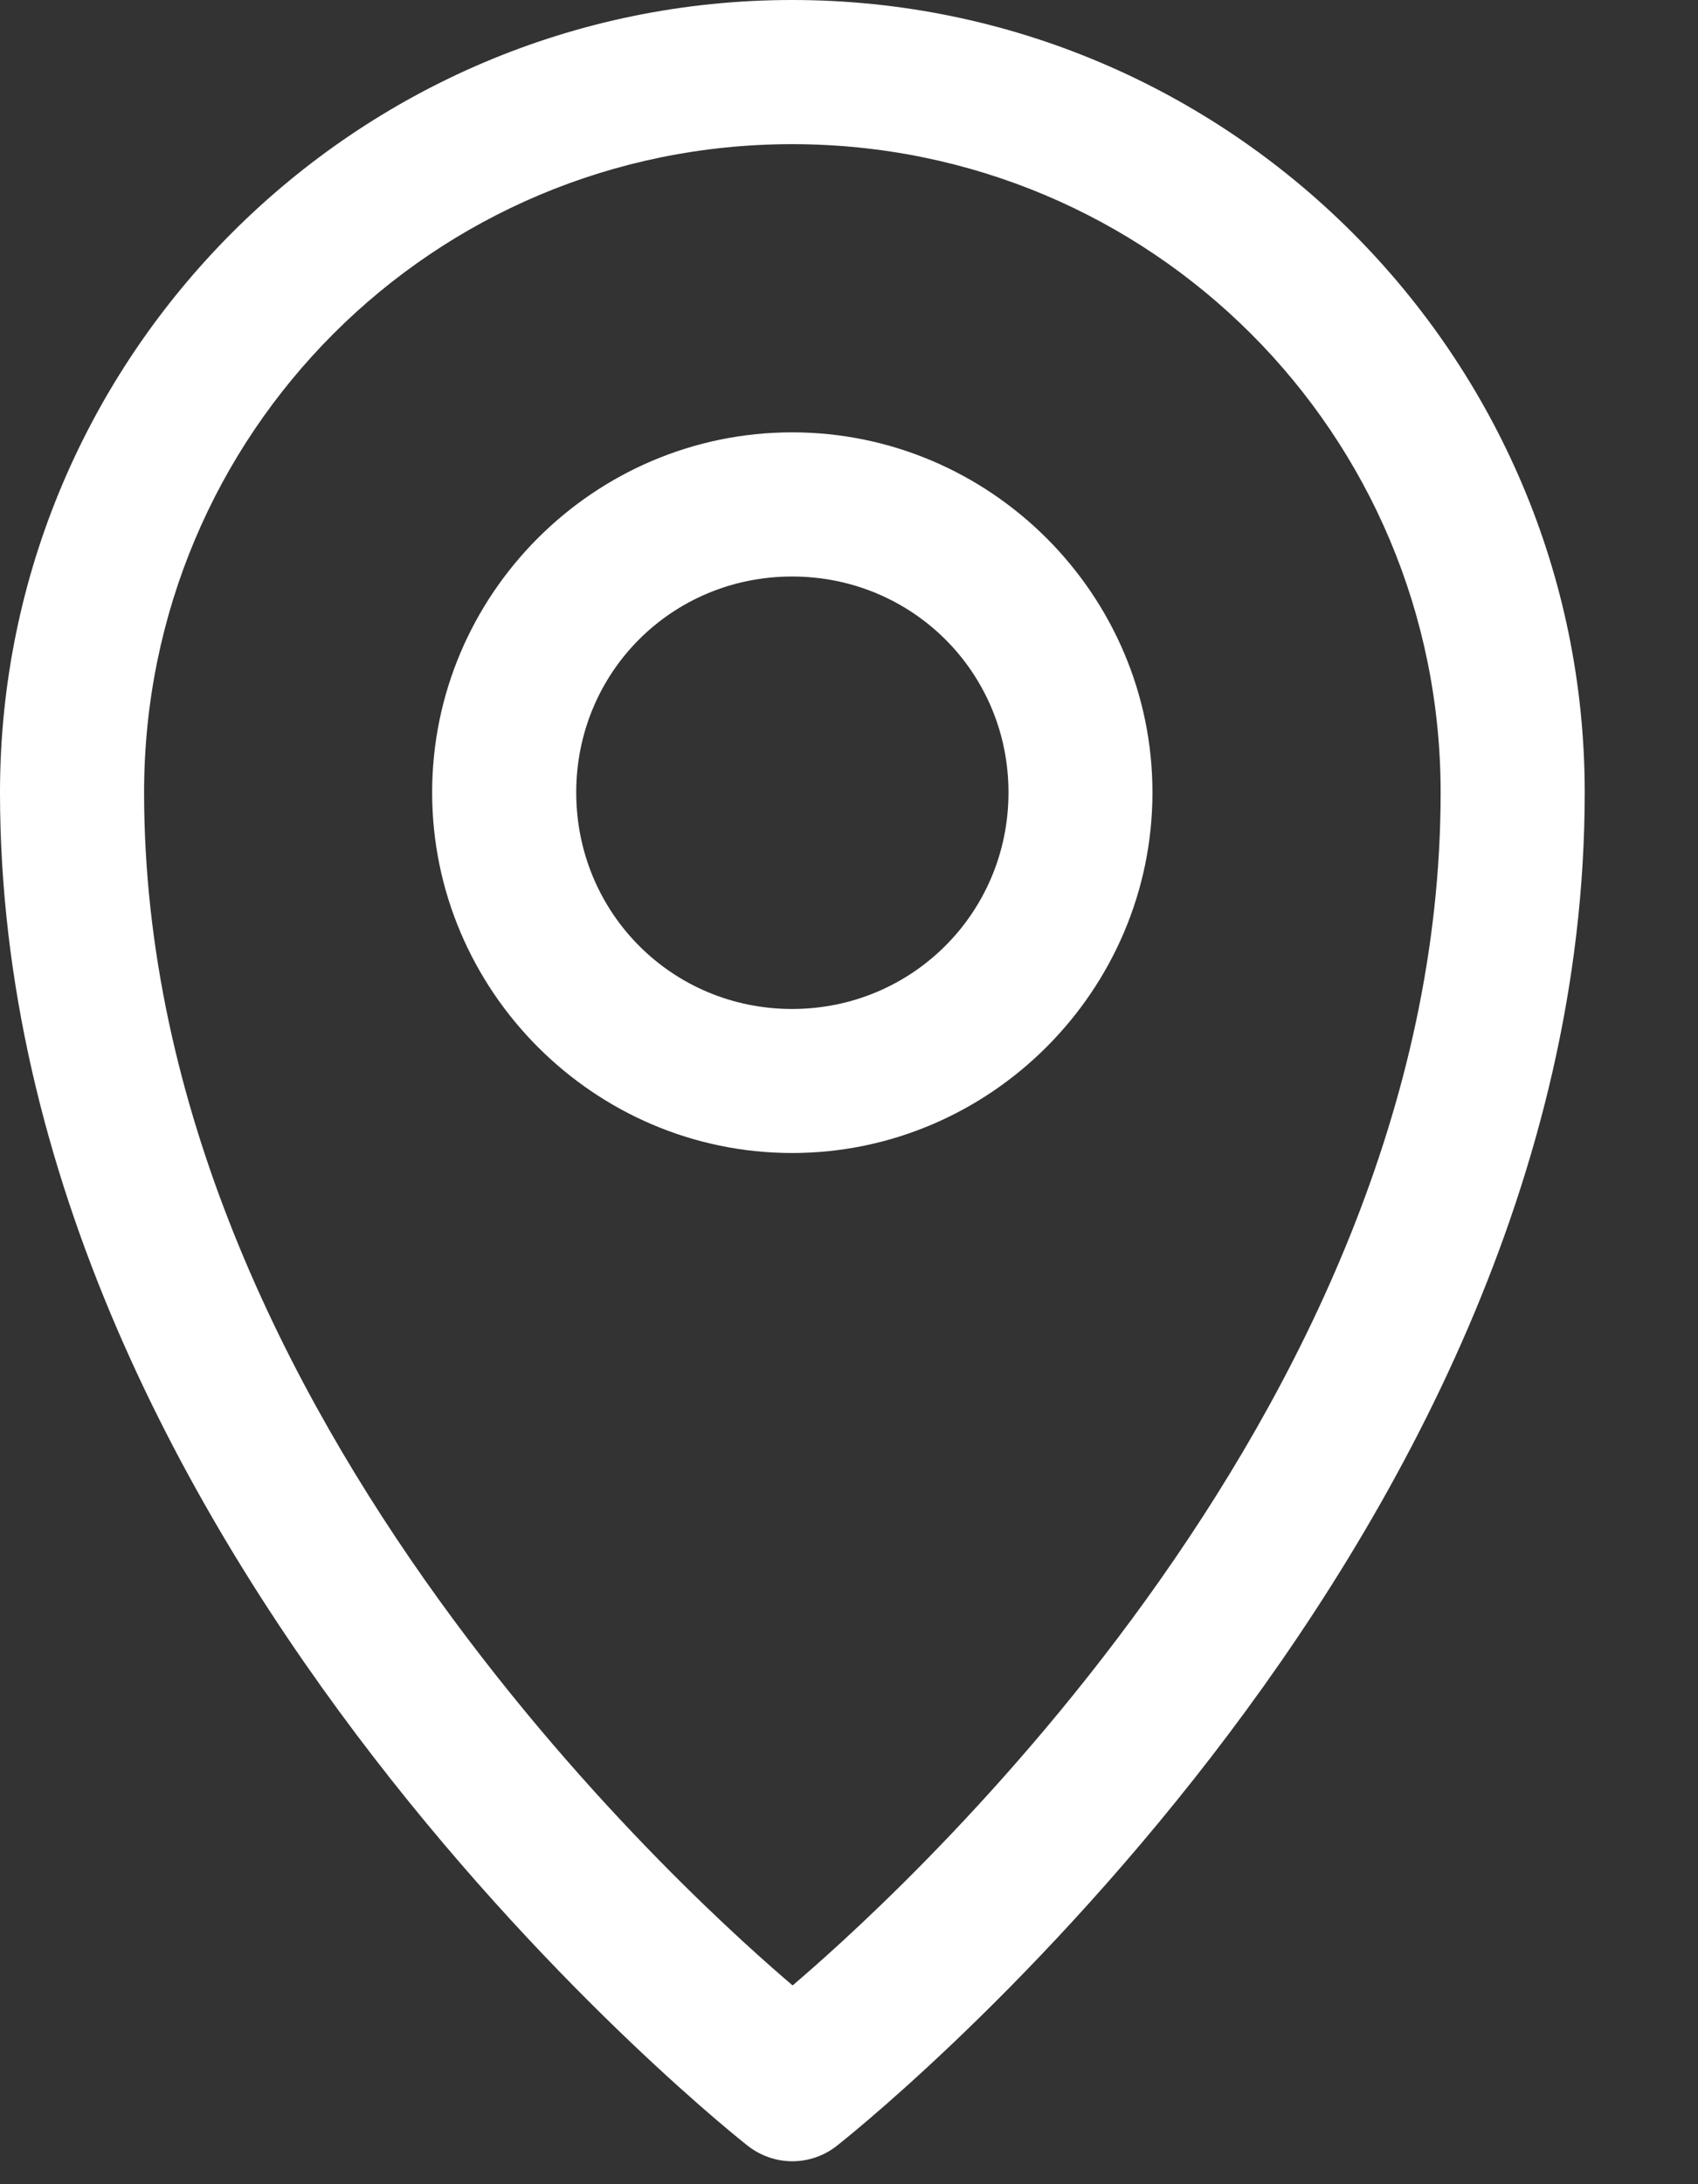
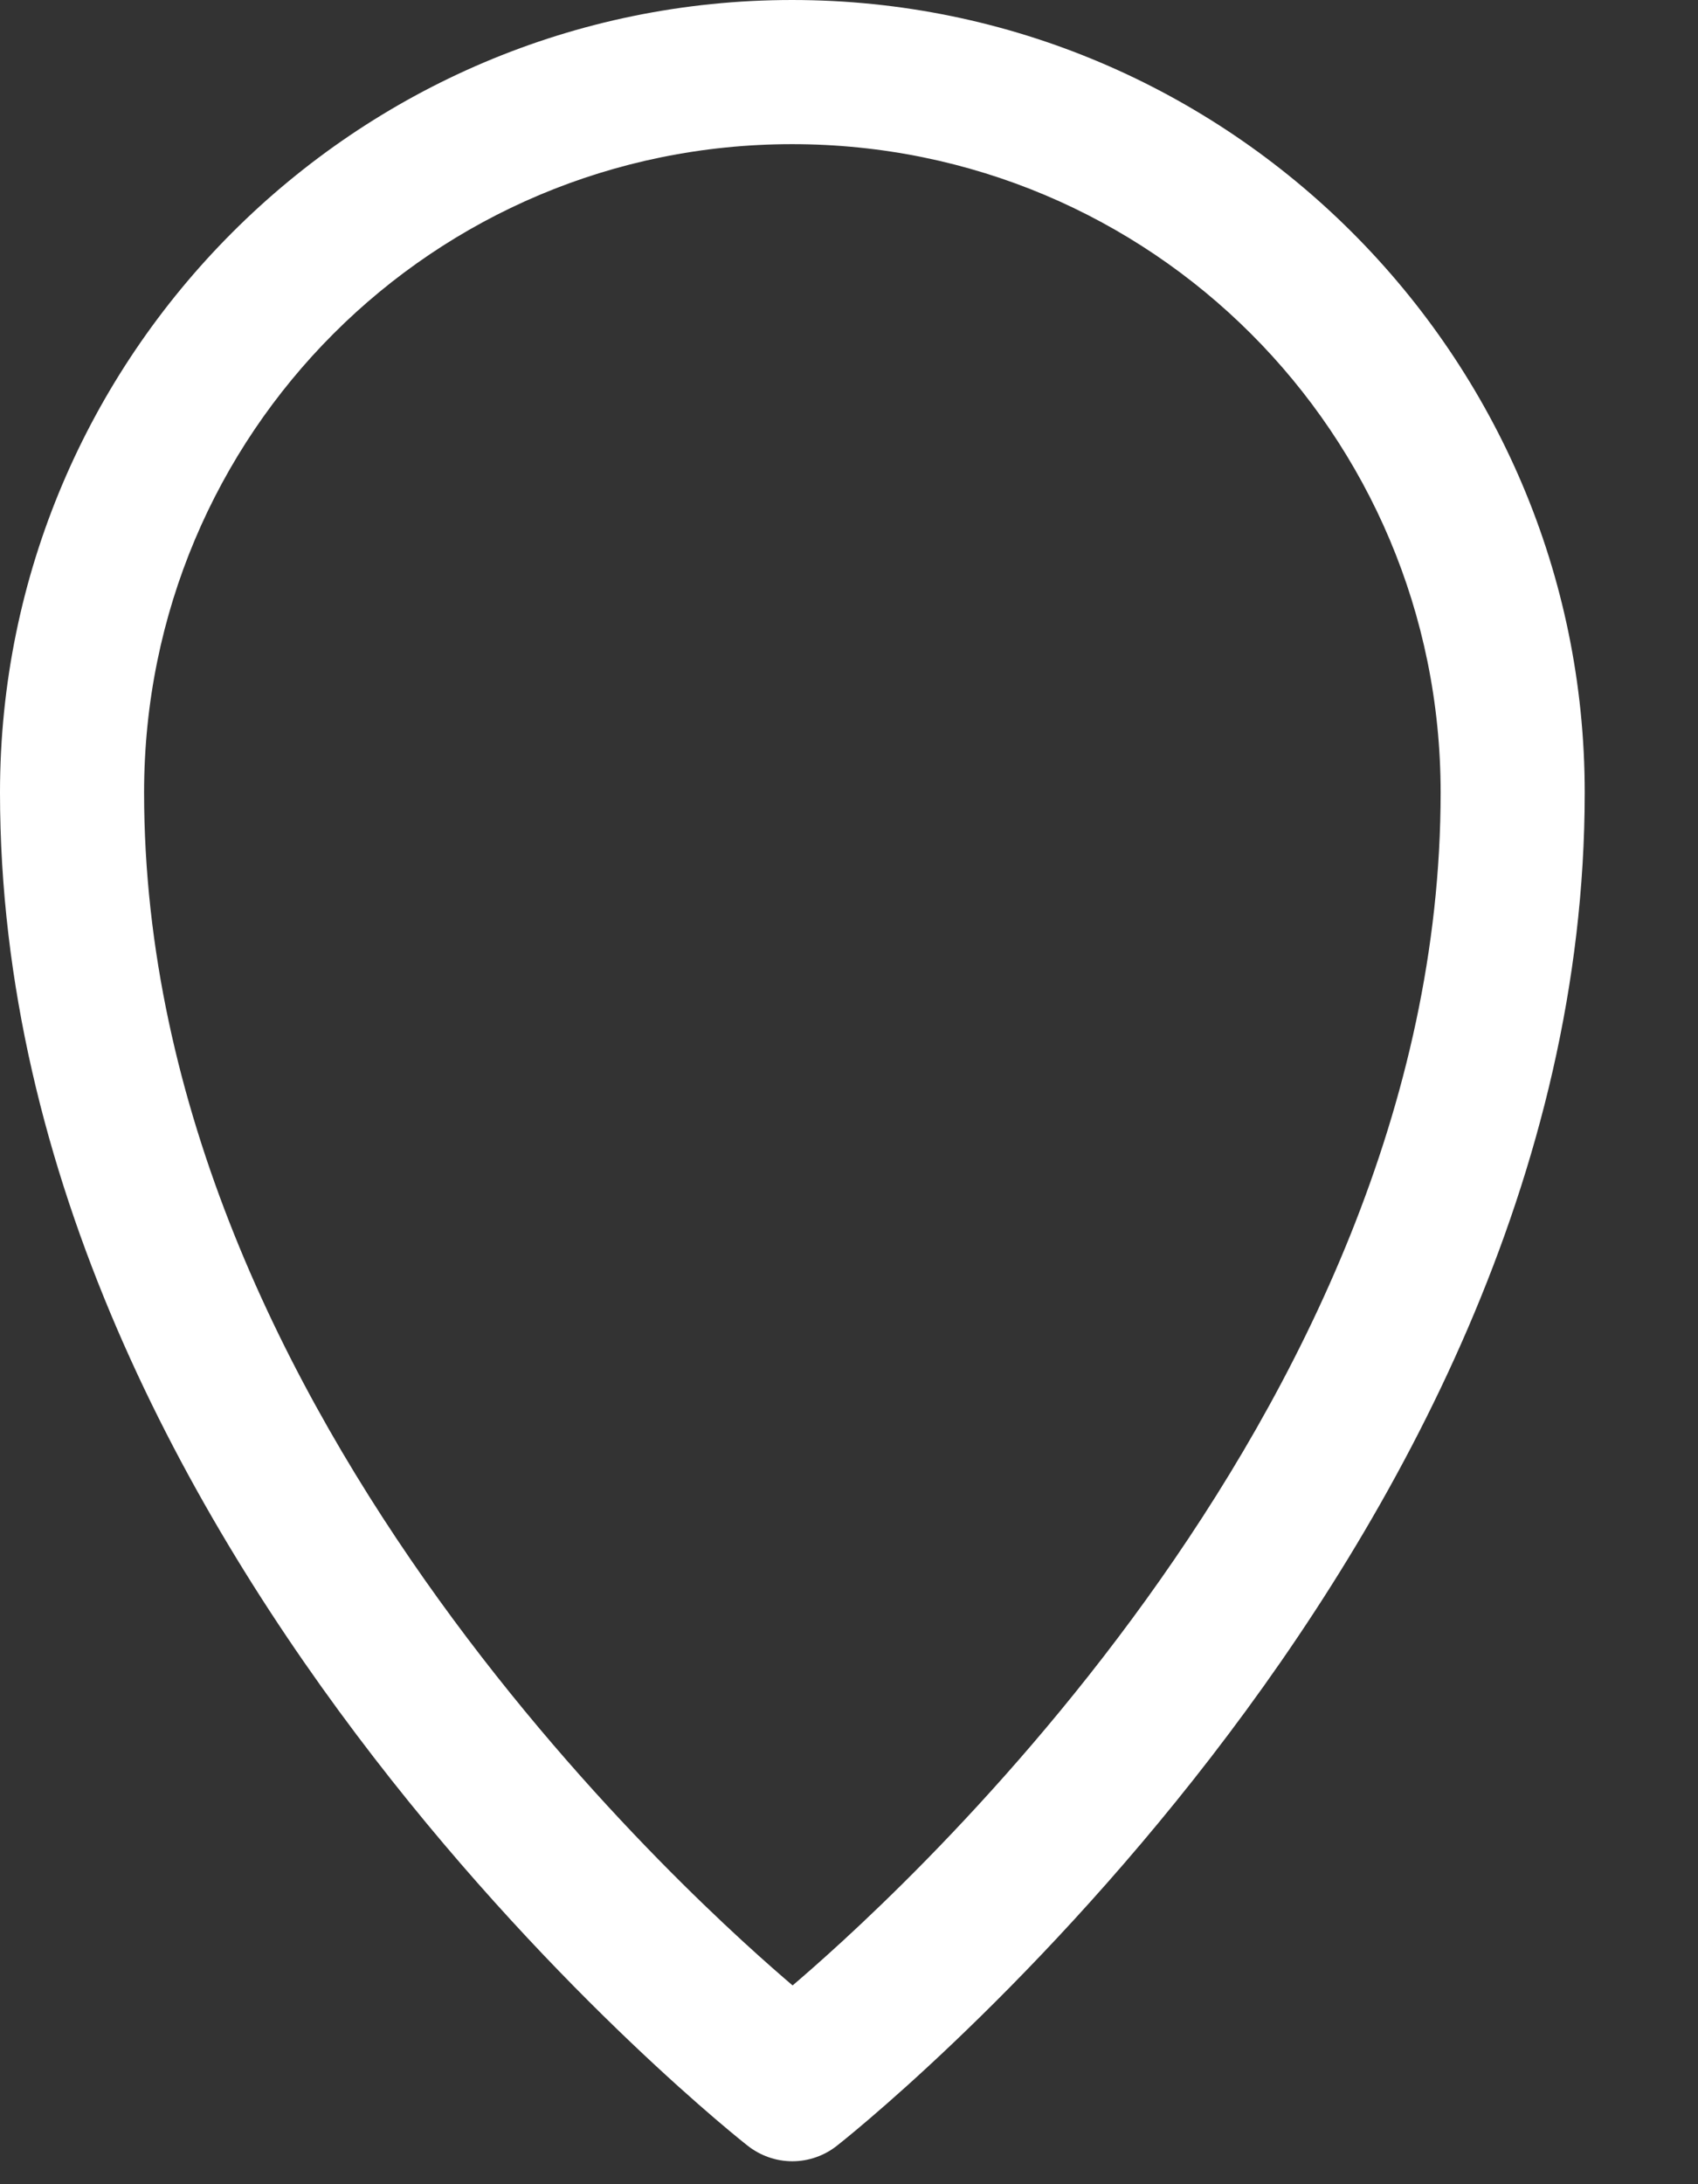
<svg xmlns="http://www.w3.org/2000/svg" width="14" height="18" viewBox="0 0 14 18" fill="none">
  <rect x="0" y="0" width="14" height="18" fill="#333333" stroke="none" />
-   <path d="M6.531 0C2.931 0 1.57087e-06 2.931 0 6.531C-2.24409e-06 12.865 6.162 17.681 6.162 17.681C6.268 17.765 6.398 17.811 6.533 17.811C6.667 17.811 6.798 17.765 6.903 17.681C6.903 17.681 13.066 12.865 13.066 6.531C13.066 2.931 10.131 0 6.531 0ZM6.531 1.188C9.489 1.188 11.878 3.572 11.878 6.531C11.878 11.713 7.185 15.807 6.535 16.362C5.888 15.81 1.188 11.715 1.188 6.531C1.188 3.572 3.572 1.188 6.531 1.188Z" fill="white" />
-   <path d="M6.531 3.563C4.898 3.563 3.563 4.898 3.563 6.531C3.563 8.163 4.898 9.502 6.531 9.502C8.163 9.502 9.502 8.163 9.502 6.531C9.502 4.898 8.163 3.563 6.531 3.563ZM6.531 4.751C7.521 4.751 8.315 5.54 8.315 6.531C8.315 7.522 7.521 8.315 6.531 8.315C5.54 8.315 4.751 7.522 4.751 6.531C4.751 5.54 5.54 4.751 6.531 4.751Z" fill="white" />
+   <path d="M6.531 0C2.931 0 1.57087e-06 2.931 0 6.531C-2.24409e-06 12.865 6.162 17.681 6.162 17.681C6.268 17.765 6.398 17.811 6.533 17.811C6.667 17.811 6.798 17.765 6.903 17.681C6.903 17.681 13.066 12.865 13.066 6.531C13.066 2.931 10.131 0 6.531 0M6.531 1.188C9.489 1.188 11.878 3.572 11.878 6.531C11.878 11.713 7.185 15.807 6.535 16.362C5.888 15.81 1.188 11.715 1.188 6.531C1.188 3.572 3.572 1.188 6.531 1.188Z" fill="white" />
</svg>